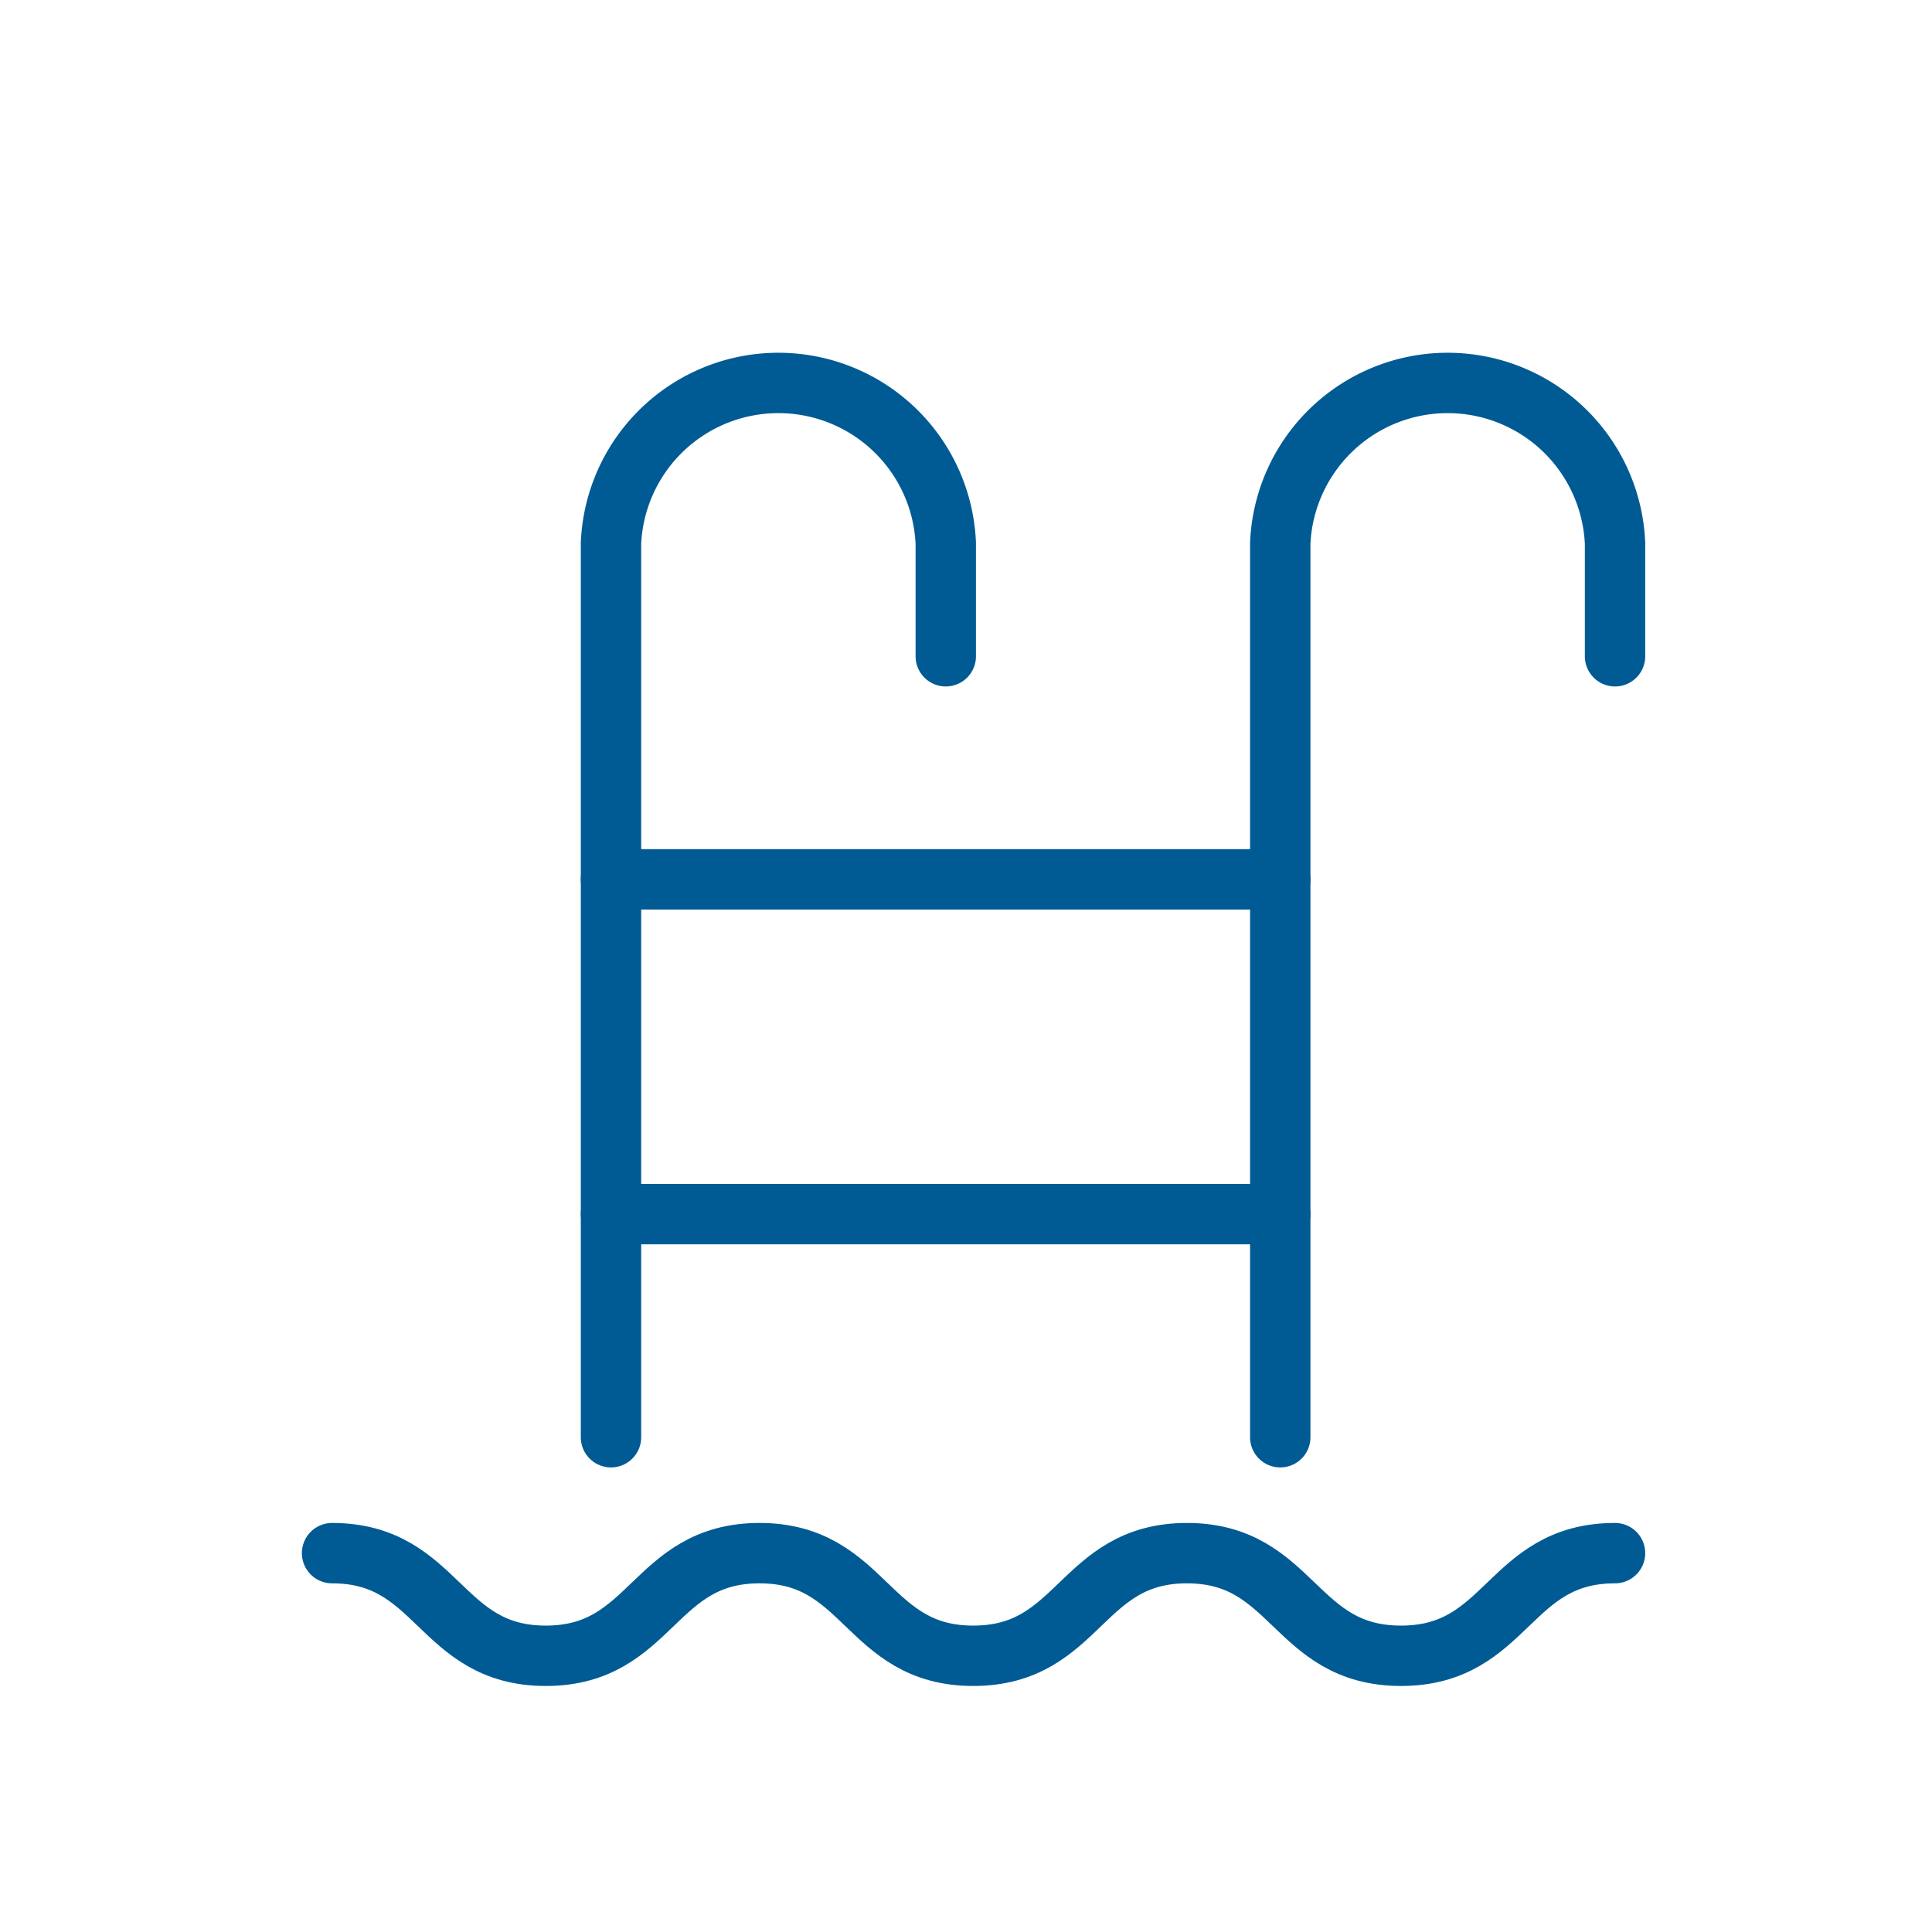
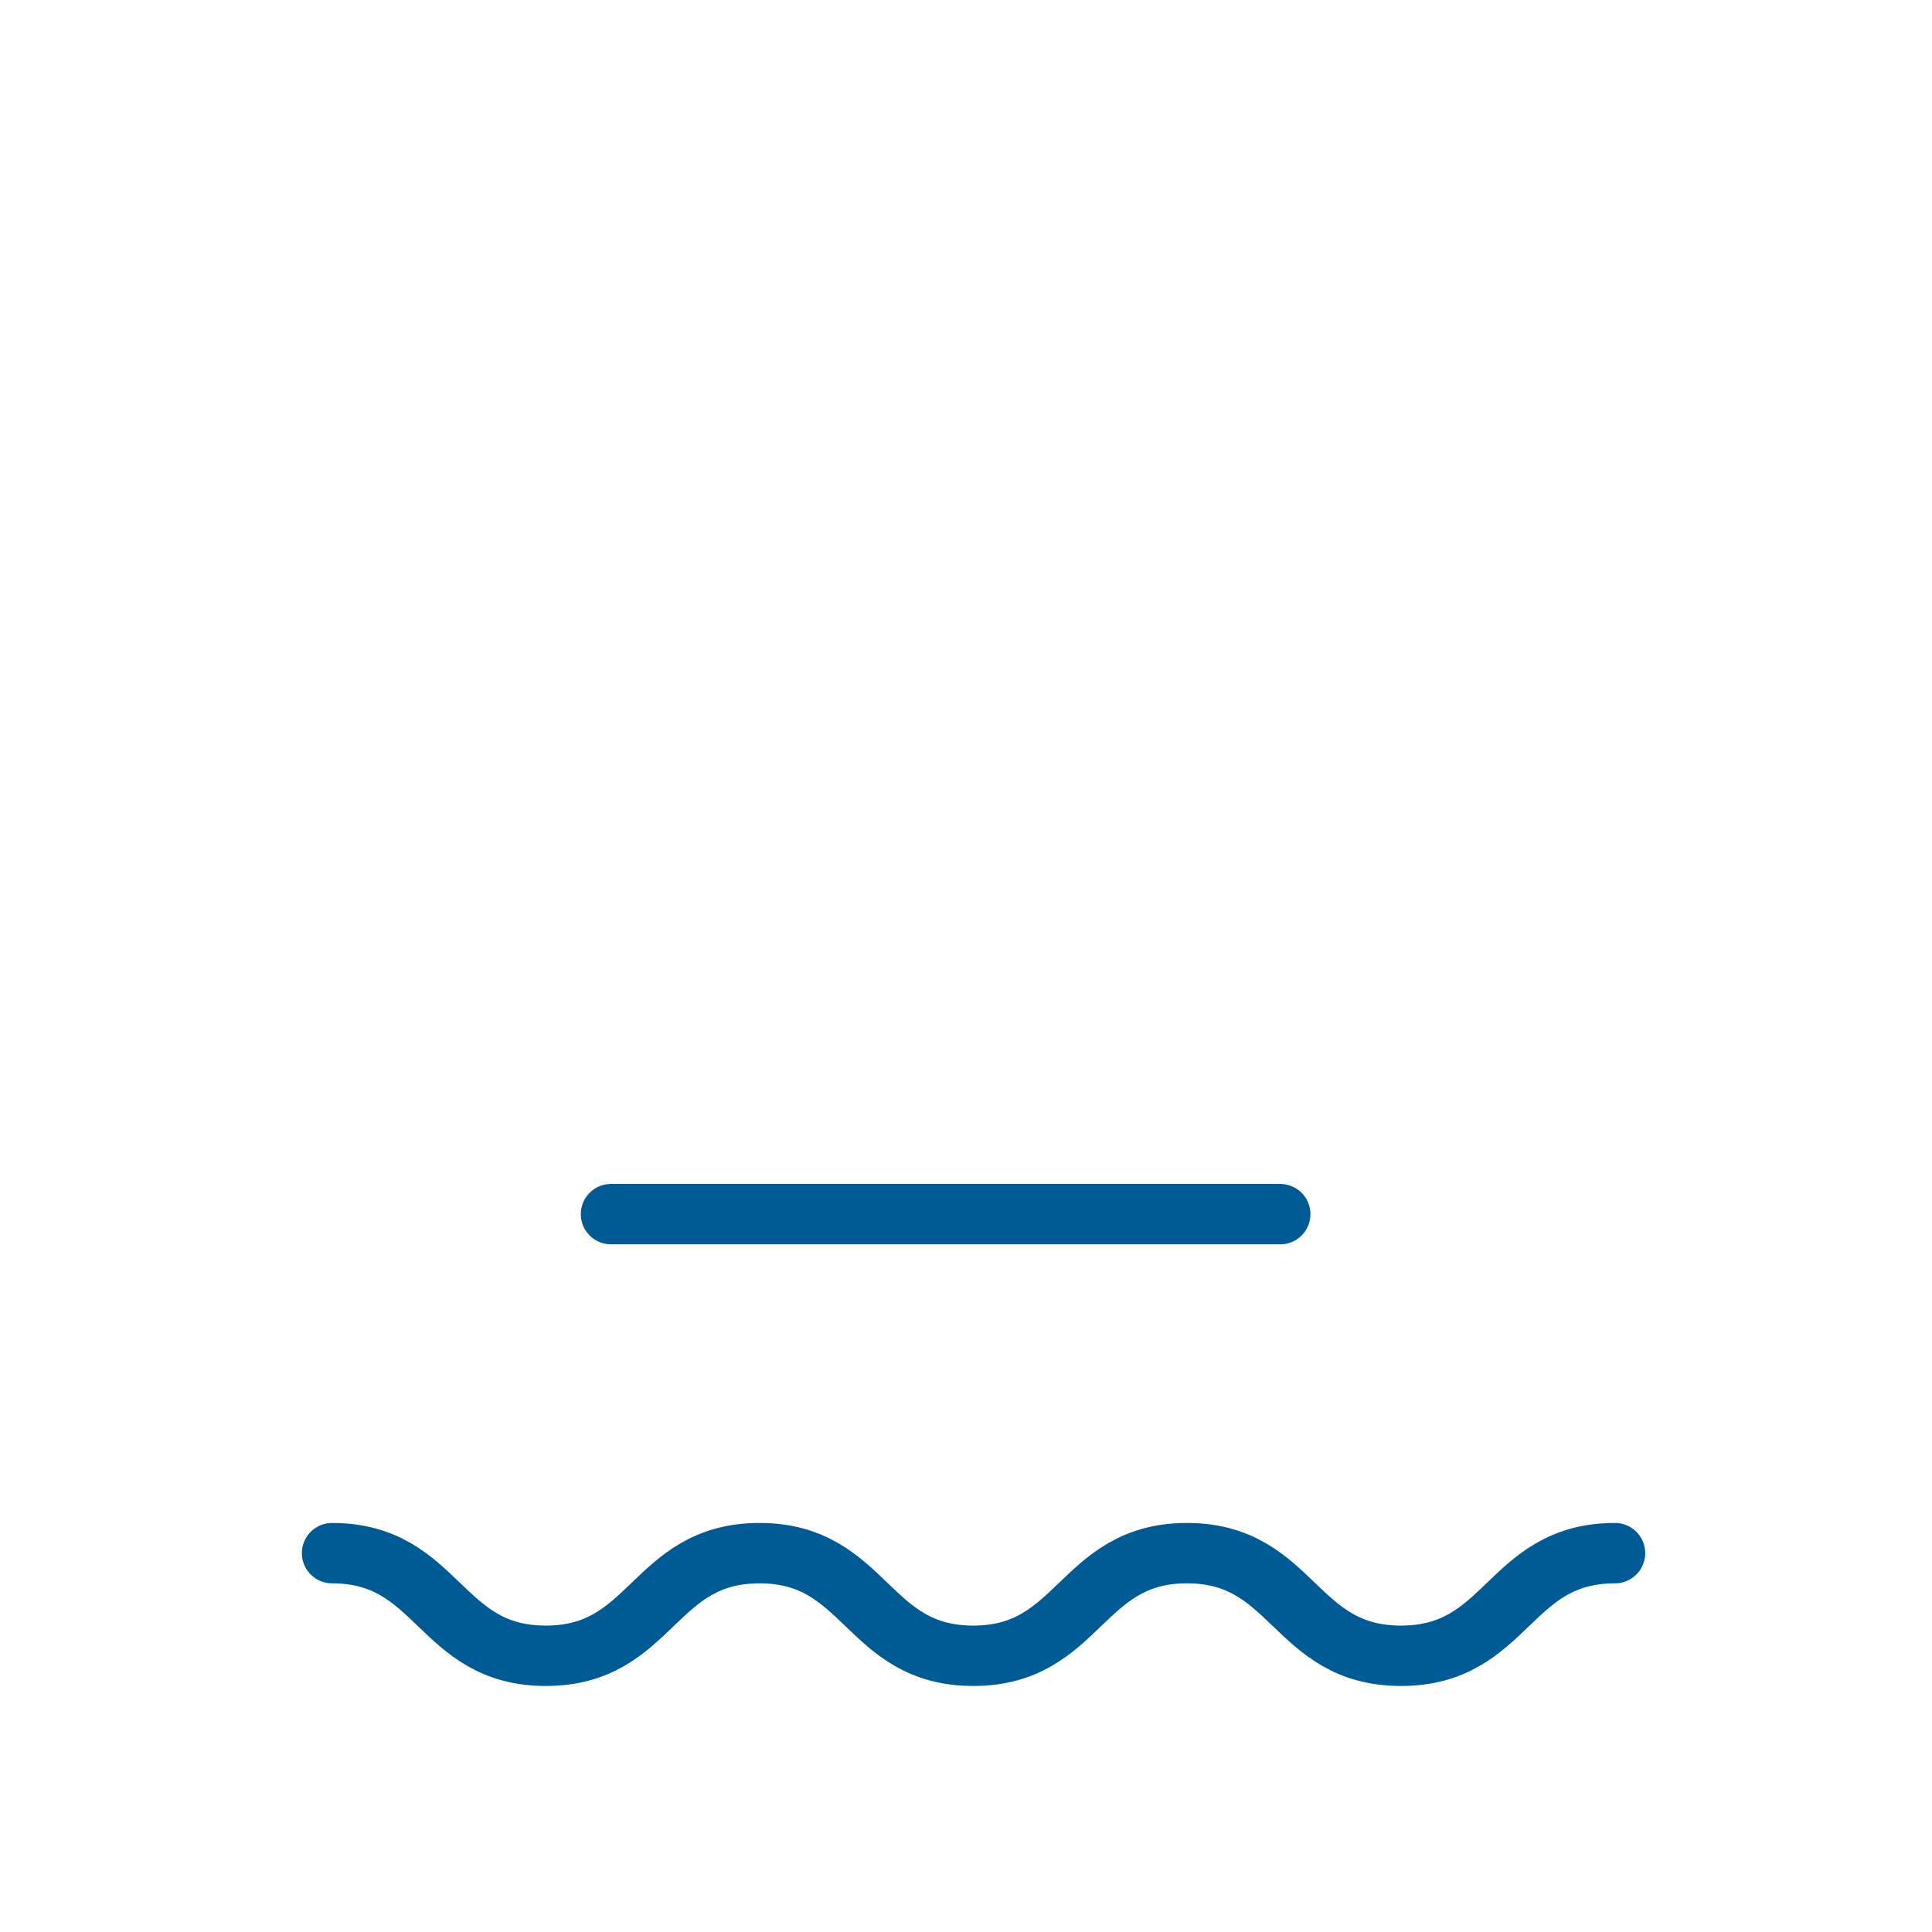
<svg xmlns="http://www.w3.org/2000/svg" id="Layer_1" data-name="Layer 1" viewBox="0 0 64 64">
  <defs>
    <style>.cls-1{fill:none;stroke:#005b94;stroke-linecap:round;stroke-linejoin:round;stroke-width:2px;}</style>
  </defs>
  <g id="pool">
    <path class="cls-1" d="M11,51.45c3.54,0,3.54,3.4,7.08,3.4s3.54-3.4,7.08-3.4,3.54,3.4,7.08,3.4,3.54-3.4,7.08-3.4,3.54,3.4,7.09,3.4,3.54-3.4,7.09-3.4" />
-     <path class="cls-1" d="M31.33,21.74V18a5.55,5.55,0,0,0-11.09,0V47.61" />
-     <path class="cls-1" d="M53.5,21.74V18a5.55,5.55,0,0,0-11.09,0V47.61" />
-     <line class="cls-1" x1="20.24" y1="29.13" x2="42.41" y2="29.13" />
    <line class="cls-1" x1="20.24" y1="40.22" x2="42.41" y2="40.22" />
  </g>
</svg>